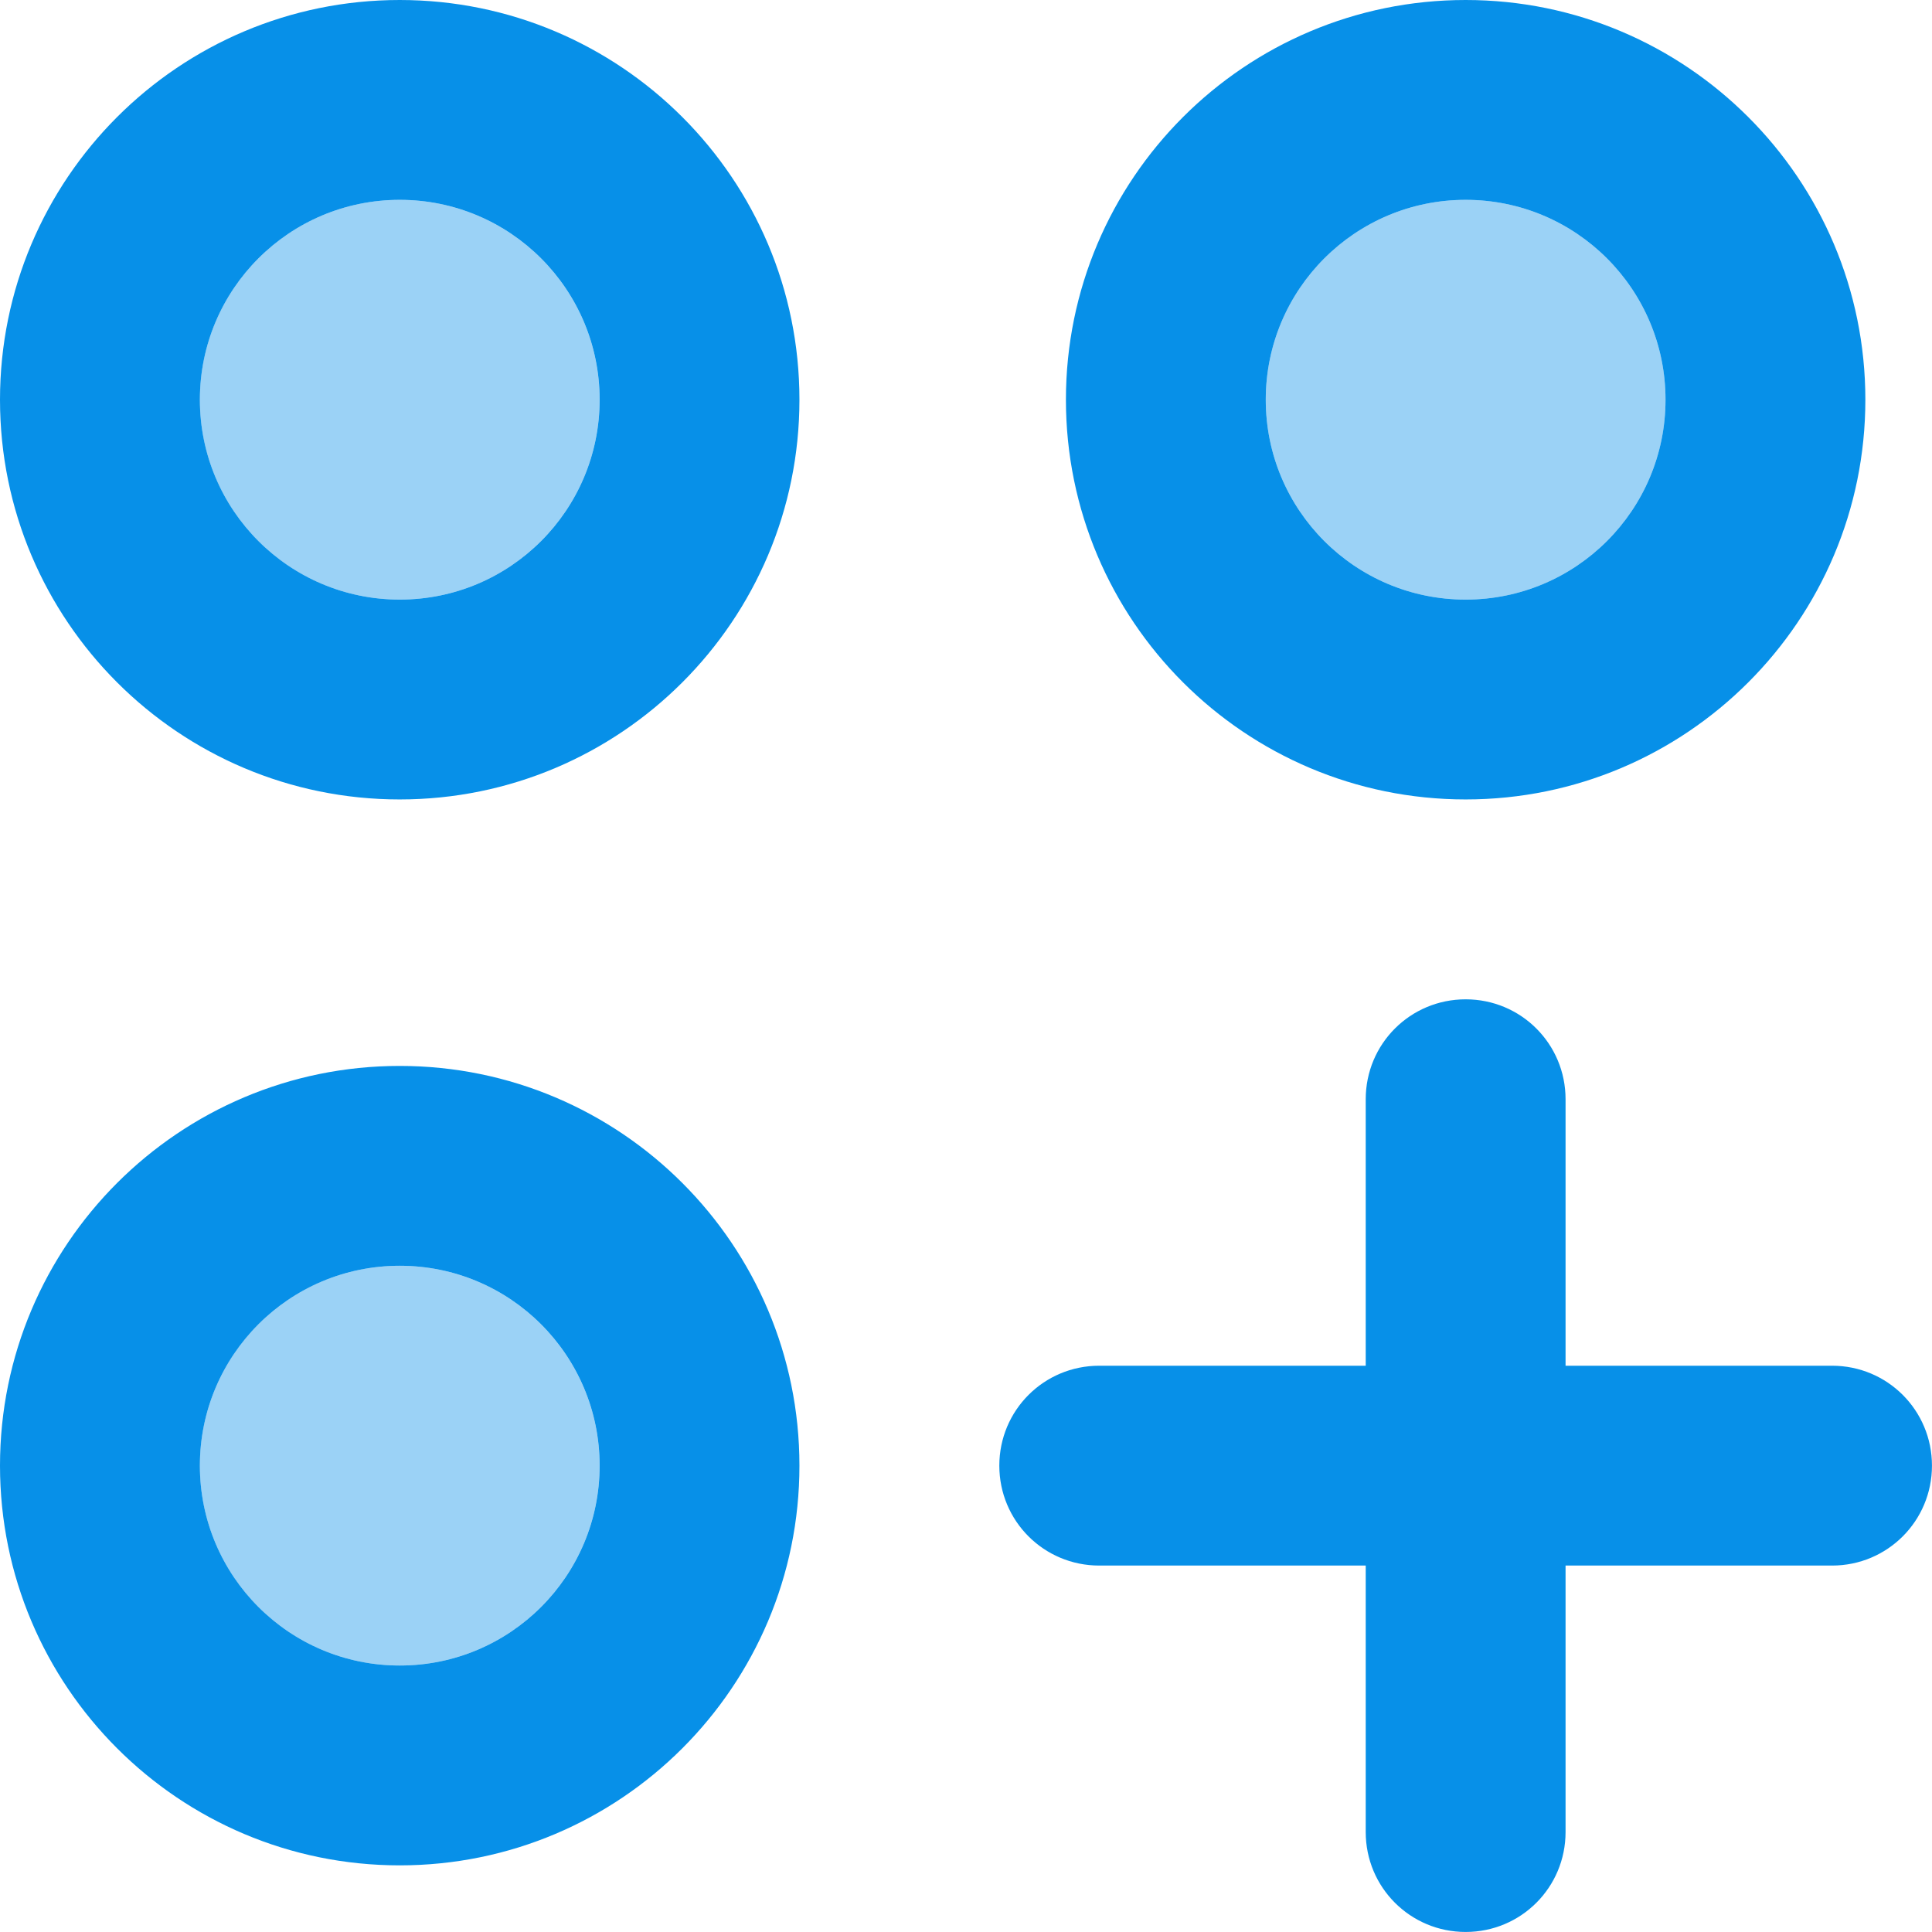
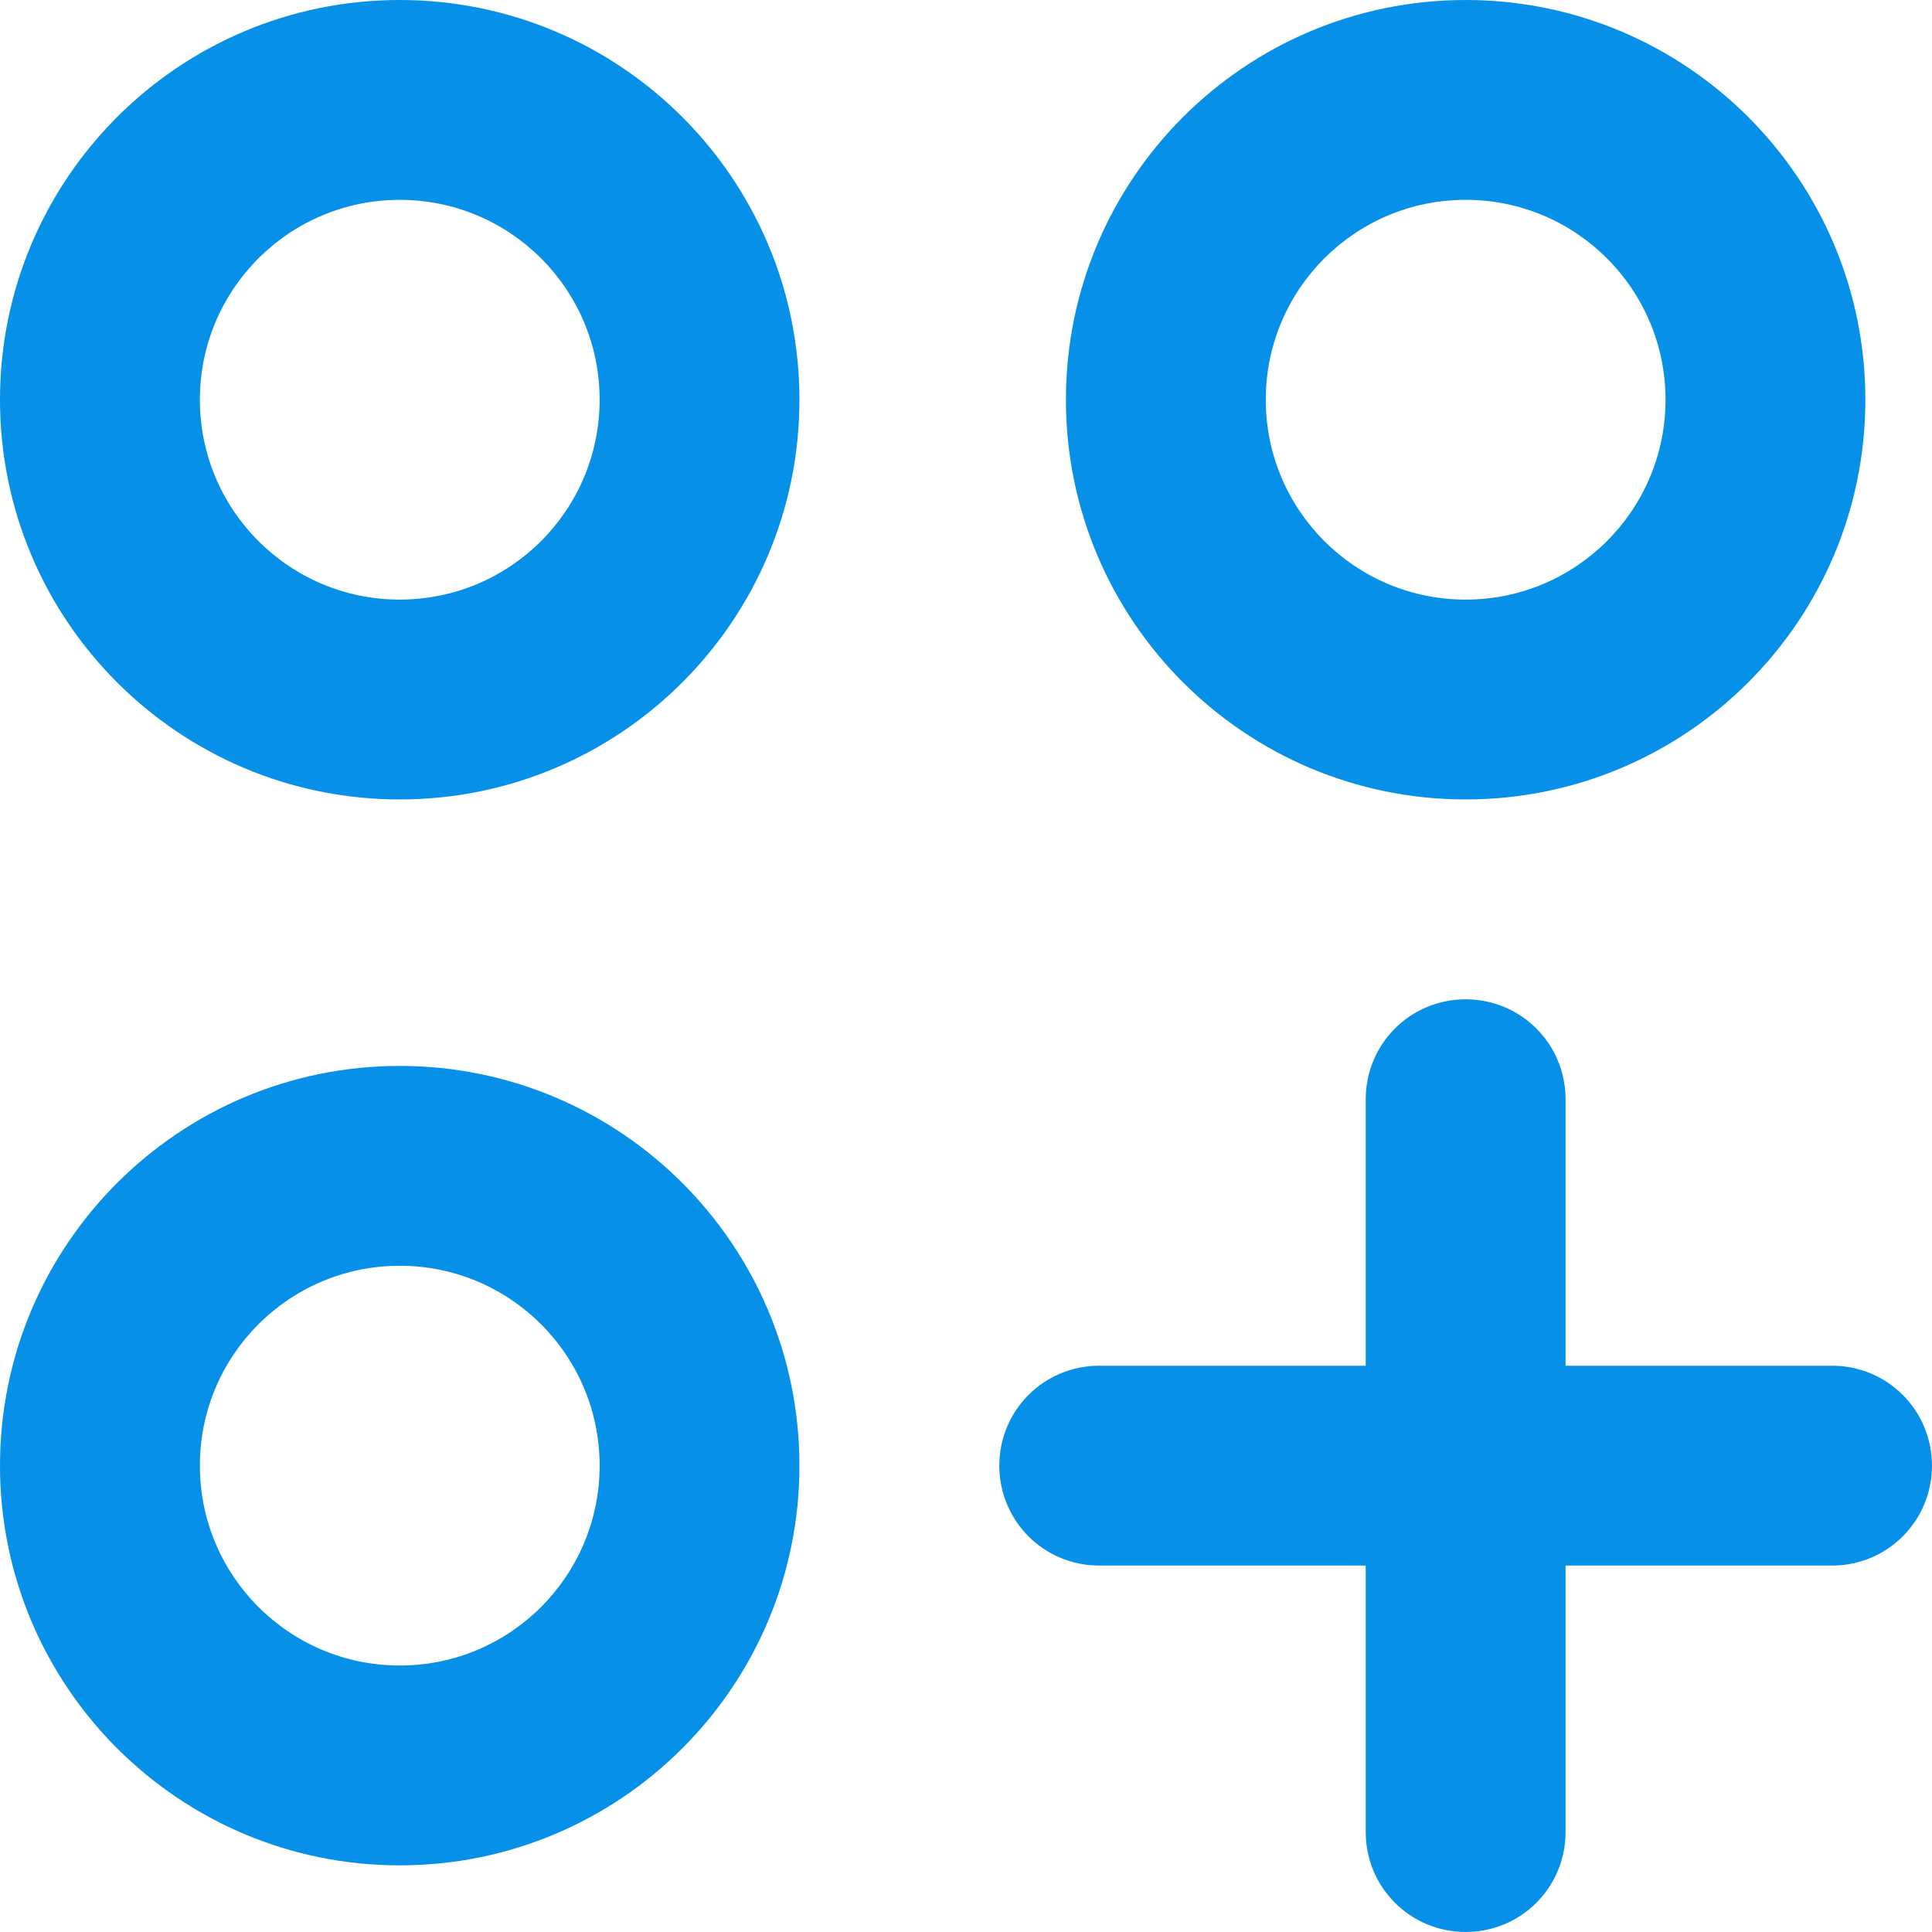
<svg xmlns="http://www.w3.org/2000/svg" id="Layer_1" viewBox="0 0 512 512">
  <defs>
    <style>.cls-1{fill:none;}.cls-2{isolation:isolate;opacity:.4;}.cls-2,.cls-3{fill:#0790e8;}</style>
  </defs>
  <rect class="cls-1" width="512" height="512" />
-   <path class="cls-2" d="M158.9,105.93c0,29.25-23.71,52.97-52.97,52.97s-52.97-23.71-52.97-52.97,23.71-52.97,52.97-52.97,52.97,23.71,52.97,52.97ZM158.9,388.41c0,29.25-23.71,52.97-52.97,52.97s-52.97-23.71-52.97-52.97,23.71-52.97,52.97-52.97,52.97,23.71,52.97,52.97ZM441.38,105.93c0,29.25-23.71,52.97-52.97,52.97s-52.97-23.71-52.97-52.97,23.71-52.97,52.97-52.97,52.97,23.71,52.97,52.97Z" />
-   <path class="cls-3" d="M52.97,105.93c0,29.25,23.71,52.97,52.97,52.97s52.97-23.71,52.97-52.97-23.71-52.97-52.97-52.97-52.97,23.71-52.97,52.97ZM105.93,211.86C47.43,211.86,0,164.44,0,105.93S47.43,0,105.93,0s105.93,47.43,105.93,105.93-47.43,105.93-105.93,105.93ZM52.97,388.41c0,29.25,23.71,52.97,52.97,52.97s52.97-23.71,52.97-52.97-23.71-52.97-52.97-52.97-52.97,23.71-52.97,52.97ZM105.93,494.34c-58.5,0-105.93-47.43-105.93-105.93s47.43-105.93,105.93-105.93,105.93,47.43,105.93,105.93-47.43,105.93-105.93,105.93ZM388.41,158.9c29.25,0,52.97-23.71,52.97-52.97s-23.71-52.97-52.97-52.97-52.97,23.71-52.97,52.97,23.71,52.97,52.97,52.97ZM494.34,105.93c0,58.5-47.43,105.93-105.93,105.93s-105.93-47.43-105.93-105.93S329.91,0,388.41,0s105.93,47.43,105.93,105.93ZM388.41,264.83c14.68,0,26.48,11.81,26.48,26.48v70.62h70.62c14.68,0,26.48,11.81,26.48,26.48s-11.81,26.48-26.48,26.48h-70.62v70.62c0,14.68-11.81,26.48-26.48,26.48s-26.48-11.81-26.48-26.48v-70.62h-70.62c-14.68,0-26.48-11.81-26.48-26.48s11.81-26.48,26.48-26.48h70.62v-70.62c0-14.68,11.81-26.48,26.48-26.48Z" />
+   <path class="cls-3" d="M52.97,105.93c0,29.25,23.71,52.97,52.97,52.97s52.97-23.71,52.97-52.97-23.71-52.97-52.97-52.97-52.97,23.71-52.97,52.97ZM105.93,211.86C47.43,211.86,0,164.44,0,105.93S47.43,0,105.93,0s105.93,47.43,105.93,105.93-47.43,105.93-105.93,105.93ZM52.97,388.41c0,29.25,23.71,52.97,52.97,52.97s52.97-23.71,52.97-52.97-23.71-52.97-52.97-52.97-52.97,23.71-52.97,52.97M105.93,494.34c-58.5,0-105.93-47.43-105.93-105.93s47.43-105.93,105.93-105.93,105.93,47.43,105.93,105.93-47.43,105.93-105.93,105.93ZM388.41,158.9c29.25,0,52.97-23.71,52.97-52.97s-23.71-52.97-52.97-52.97-52.97,23.71-52.97,52.97,23.71,52.97,52.97,52.97ZM494.34,105.93c0,58.5-47.43,105.93-105.93,105.93s-105.93-47.43-105.93-105.93S329.91,0,388.41,0s105.93,47.43,105.93,105.93ZM388.41,264.83c14.68,0,26.48,11.81,26.48,26.48v70.62h70.62c14.68,0,26.48,11.81,26.48,26.48s-11.81,26.48-26.48,26.48h-70.62v70.62c0,14.68-11.81,26.48-26.48,26.48s-26.48-11.81-26.48-26.48v-70.62h-70.62c-14.68,0-26.48-11.81-26.48-26.48s11.81-26.48,26.48-26.48h70.62v-70.62c0-14.68,11.81-26.48,26.48-26.48Z" />
</svg>